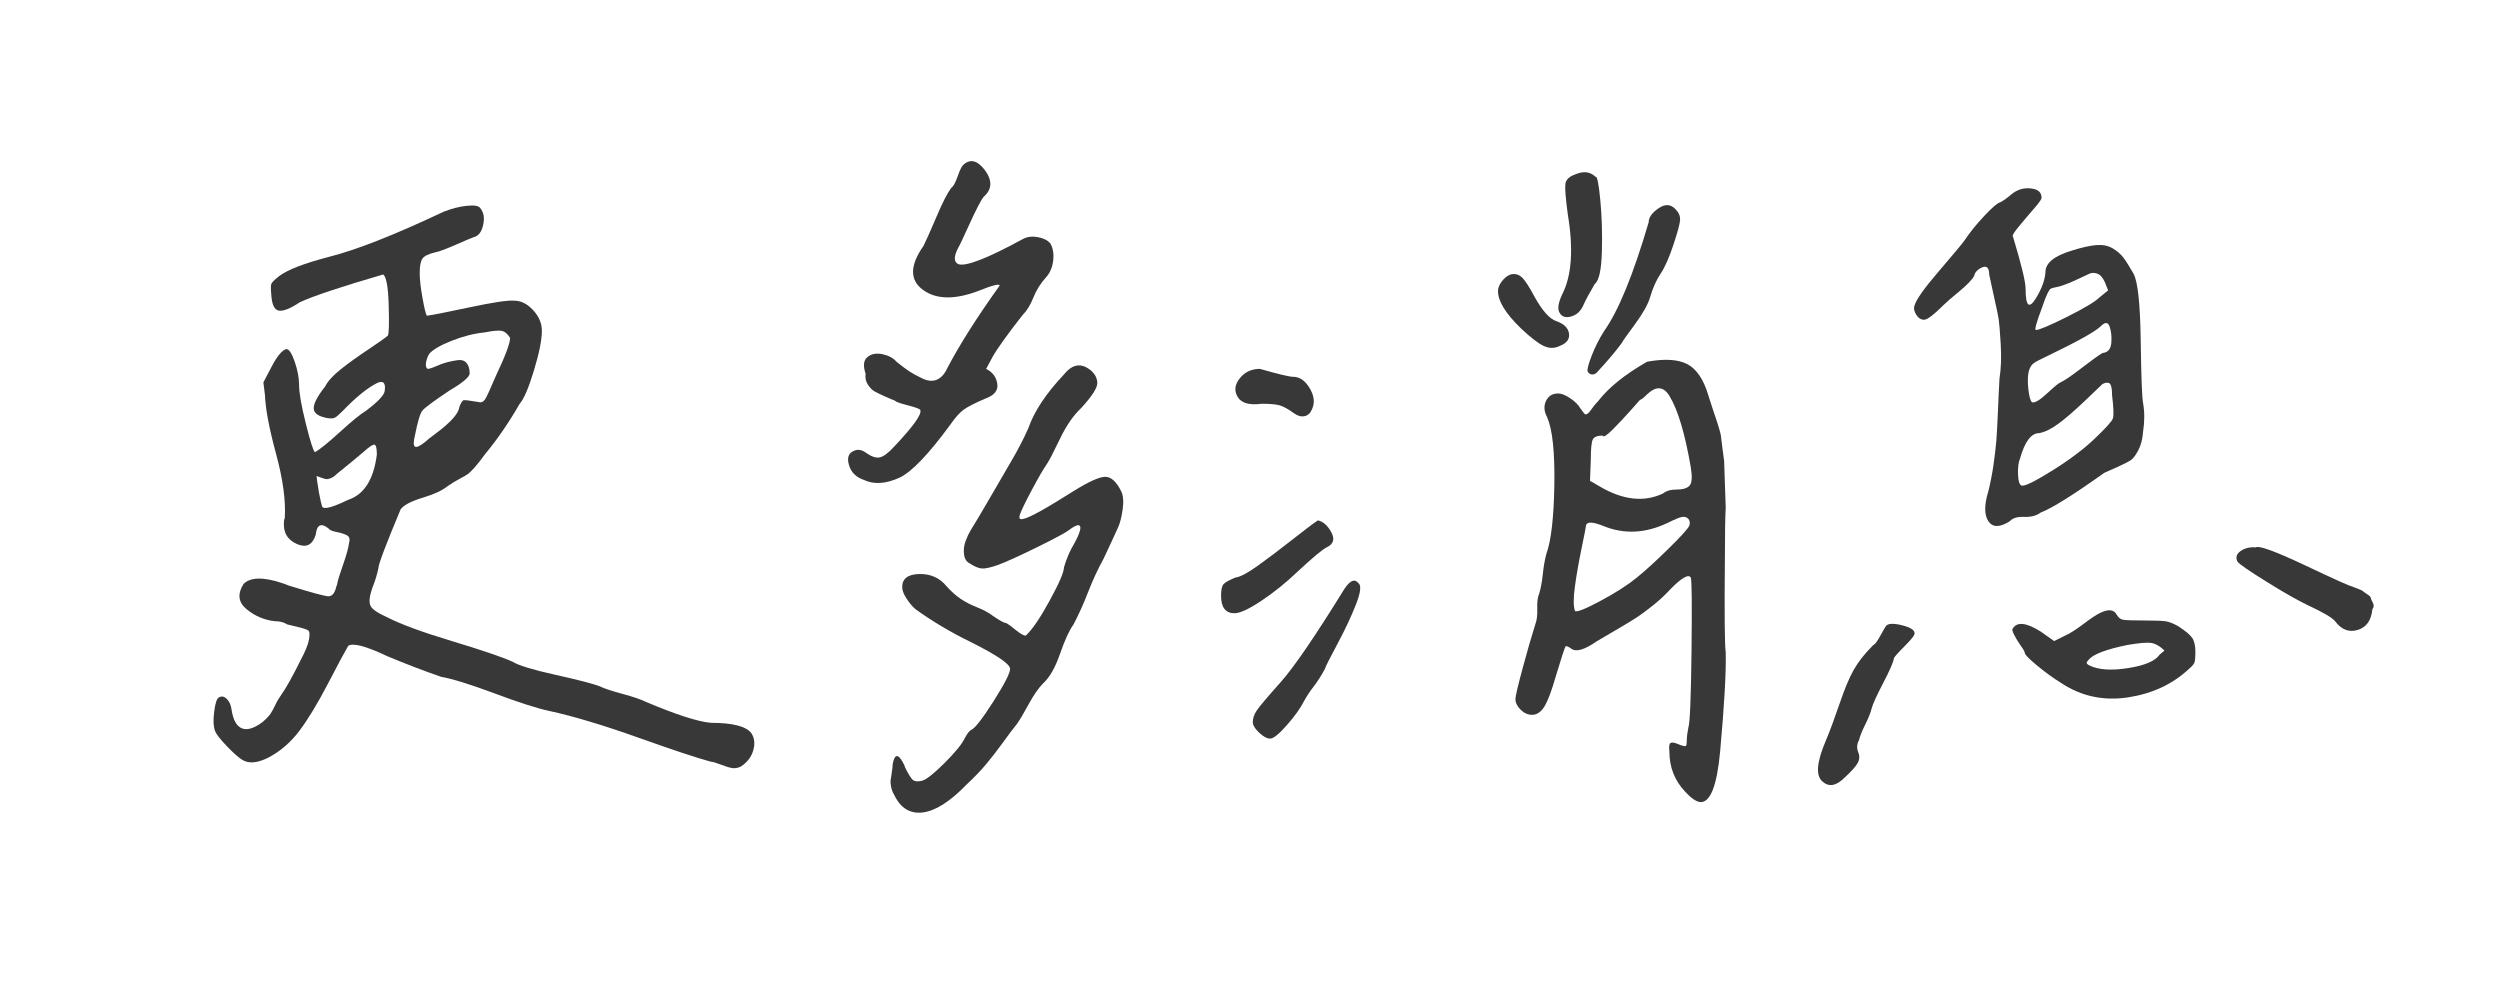
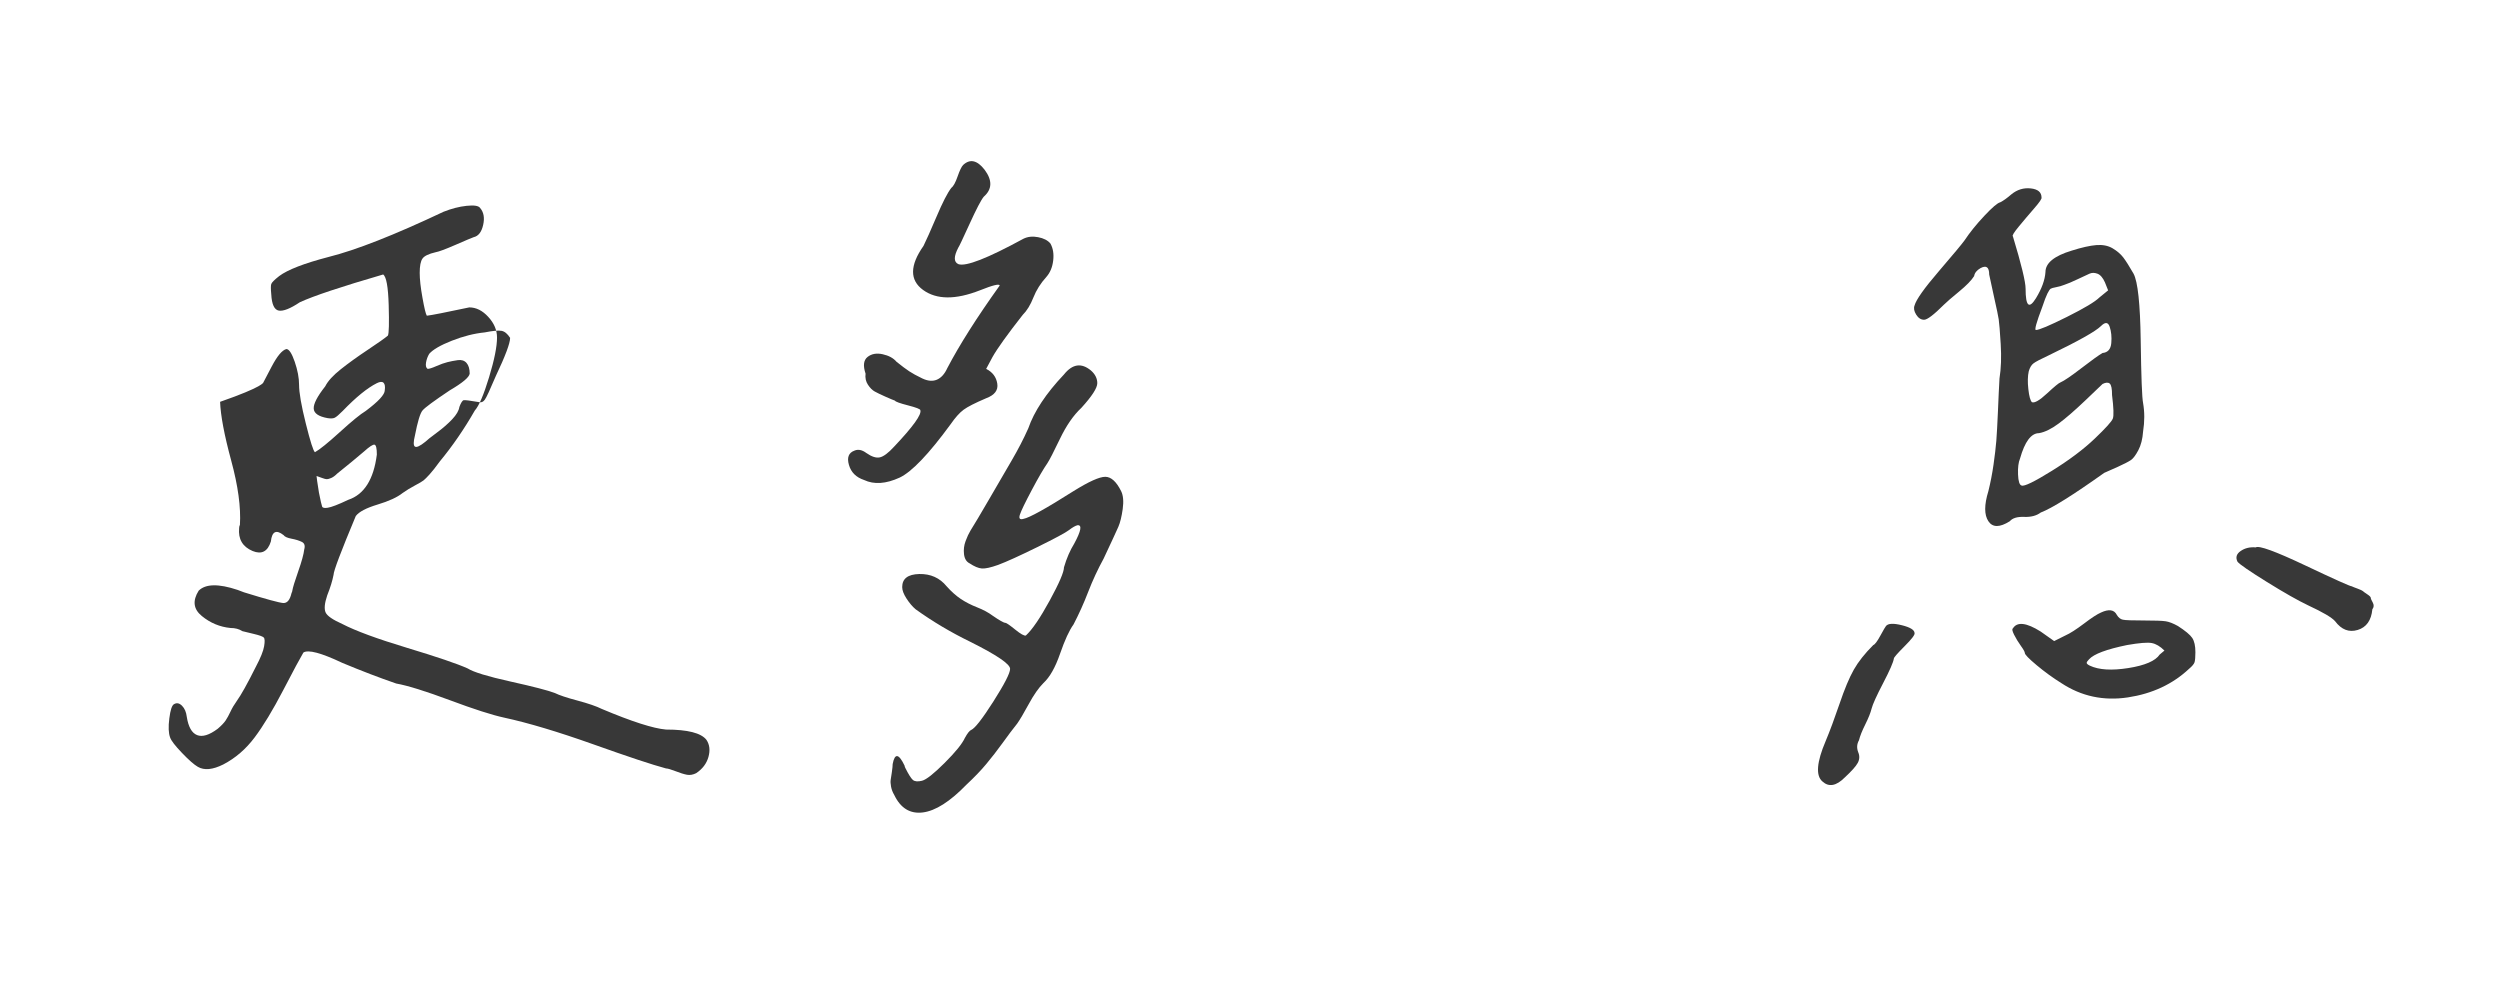
<svg xmlns="http://www.w3.org/2000/svg" version="1.1" id="圖層_1" x="0px" y="0px" width="85.333px" height="33.667px" viewBox="0 0 85.333 33.667" enable-background="new 0 0 85.333 33.667" xml:space="preserve">
  <g>
-     <path fill="#383838" d="M8.99,13.052c0,0,0.095-0.181,0.284-0.542c0.19-0.36,0.356-0.559,0.501-0.596   c0.09,0,0.185,0.145,0.285,0.434c0.099,0.289,0.148,0.551,0.148,0.785c0,0.271,0.077,0.714,0.231,1.327   c0.153,0.614,0.257,0.939,0.311,0.975c0.162-0.09,0.447-0.321,0.853-0.69c0.406-0.37,0.699-0.609,0.88-0.718   c0.434-0.325,0.65-0.559,0.65-0.704c0.018-0.126,0.004-0.212-0.041-0.257c-0.045-0.045-0.122-0.041-0.23,0.013   c-0.325,0.163-0.713,0.479-1.165,0.948c-0.125,0.126-0.216,0.204-0.271,0.231c-0.054,0.027-0.135,0.031-0.244,0.014   c-0.307-0.055-0.465-0.163-0.474-0.325c-0.009-0.163,0.122-0.416,0.392-0.759c0.091-0.18,0.267-0.374,0.529-0.582   c0.261-0.207,0.568-0.429,0.921-0.664c0.352-0.234,0.582-0.396,0.69-0.487c0.036-0.072,0.045-0.42,0.027-1.043   c-0.018-0.623-0.081-0.97-0.189-1.043c-1.427,0.416-2.375,0.731-2.844,0.948c-0.325,0.217-0.564,0.311-0.717,0.285   c-0.154-0.027-0.24-0.212-0.258-0.556c-0.018-0.18-0.018-0.298,0-0.352C9.278,9.64,9.369,9.549,9.531,9.422   c0.289-0.216,0.849-0.433,1.68-0.65c0.938-0.234,2.248-0.749,3.927-1.543c0.271-0.108,0.532-0.176,0.786-0.203   c0.253-0.027,0.406-0.004,0.46,0.068c0.126,0.145,0.163,0.339,0.108,0.582c-0.054,0.244-0.163,0.384-0.325,0.42   C16.112,8.114,15.91,8.2,15.558,8.353c-0.353,0.154-0.583,0.239-0.691,0.257c-0.234,0.054-0.384,0.126-0.446,0.216   c-0.064,0.091-0.095,0.254-0.095,0.488c0,0.216,0.031,0.5,0.095,0.853c0.063,0.353,0.112,0.555,0.148,0.609   c0.163-0.018,0.646-0.113,1.449-0.284c0.804-0.171,1.313-0.248,1.531-0.23c0.234,0,0.451,0.108,0.649,0.325   c0.199,0.216,0.298,0.451,0.298,0.704c0,0.307-0.09,0.758-0.271,1.354c-0.18,0.596-0.343,0.975-0.487,1.137   c-0.362,0.632-0.759,1.21-1.192,1.734c-0.145,0.199-0.262,0.348-0.352,0.446c-0.091,0.1-0.159,0.167-0.203,0.203   c-0.046,0.037-0.145,0.095-0.298,0.176c-0.154,0.082-0.294,0.167-0.42,0.257c-0.181,0.145-0.465,0.276-0.853,0.393   c-0.389,0.118-0.637,0.248-0.745,0.393c-0.506,1.209-0.758,1.878-0.758,2.004c-0.038,0.199-0.109,0.434-0.217,0.704   c-0.091,0.271-0.108,0.465-0.054,0.583c0.054,0.118,0.244,0.248,0.569,0.393c0.451,0.234,1.187,0.505,2.207,0.813   s1.711,0.542,2.072,0.704c0.199,0.126,0.686,0.275,1.462,0.447c0.775,0.172,1.281,0.303,1.516,0.393   c0.145,0.072,0.402,0.159,0.772,0.257c0.369,0.099,0.645,0.194,0.826,0.284c1.029,0.434,1.76,0.668,2.194,0.705   c0.74,0,1.201,0.118,1.381,0.352c0.108,0.162,0.131,0.356,0.068,0.582c-0.063,0.226-0.203,0.411-0.42,0.555   c-0.108,0.054-0.212,0.072-0.312,0.054c-0.099-0.018-0.23-0.059-0.392-0.122c-0.163-0.063-0.271-0.094-0.325-0.094   c-0.47-0.126-1.3-0.402-2.492-0.827c-1.191-0.423-2.203-0.727-3.033-0.907c-0.416-0.09-1.034-0.289-1.855-0.596   c-0.822-0.306-1.432-0.497-1.828-0.568c-0.579-0.199-1.192-0.434-1.841-0.705c-0.722-0.342-1.166-0.46-1.328-0.352   c-0.108,0.181-0.338,0.609-0.69,1.287c-0.353,0.677-0.677,1.215-0.975,1.611c-0.298,0.397-0.654,0.705-1.069,0.921   c-0.362,0.181-0.65,0.208-0.867,0.082c-0.126-0.072-0.308-0.23-0.542-0.475c-0.234-0.244-0.37-0.419-0.406-0.528   c-0.054-0.144-0.064-0.361-0.027-0.65c0.036-0.289,0.09-0.451,0.162-0.487c0.091-0.054,0.18-0.036,0.271,0.054   c0.09,0.09,0.144,0.217,0.163,0.379c0.054,0.343,0.171,0.551,0.352,0.623c0.18,0.072,0.415,0,0.704-0.216   c0.126-0.108,0.217-0.203,0.271-0.284c0.054-0.082,0.108-0.18,0.163-0.298c0.054-0.117,0.125-0.239,0.216-0.366   c0.144-0.199,0.361-0.586,0.65-1.165c0.163-0.307,0.257-0.542,0.284-0.704c0.027-0.162,0.023-0.262-0.013-0.298   c-0.037-0.036-0.149-0.077-0.339-0.122c-0.189-0.045-0.321-0.077-0.392-0.095c-0.108-0.072-0.244-0.108-0.406-0.108   c-0.362-0.036-0.687-0.171-0.975-0.407c-0.289-0.234-0.325-0.522-0.109-0.866c0.234-0.234,0.677-0.244,1.327-0.027   c0.055,0.019,0.126,0.046,0.217,0.082c0.758,0.235,1.206,0.356,1.341,0.366c0.136,0.009,0.23-0.104,0.284-0.338   c0.018-0.037,0.027-0.063,0.027-0.082c0.018-0.108,0.085-0.329,0.203-0.664c0.118-0.333,0.185-0.583,0.204-0.745   c0.036-0.126,0.009-0.212-0.082-0.257c-0.091-0.045-0.208-0.082-0.352-0.109c-0.145-0.027-0.234-0.068-0.271-0.122   c-0.253-0.199-0.397-0.125-0.434,0.217c-0.108,0.343-0.316,0.451-0.623,0.325c-0.343-0.145-0.497-0.406-0.46-0.786   c0-0.036,0.009-0.071,0.027-0.108c0.036-0.596-0.063-1.327-0.298-2.193c-0.235-0.868-0.361-1.535-0.379-2.005   C9.008,13.196,8.99,13.052,8.99,13.052z M12.782,15.178c-0.055-0.009-0.172,0.067-0.353,0.23c-0.253,0.216-0.559,0.47-0.92,0.758   c-0.072,0.073-0.14,0.122-0.203,0.149c-0.063,0.027-0.113,0.041-0.149,0.041c-0.036,0-0.091-0.014-0.162-0.041   c-0.072-0.027-0.136-0.049-0.19-0.068c0,0.036,0.027,0.227,0.082,0.568c0.054,0.271,0.09,0.43,0.108,0.475   c0.018,0.045,0.081,0.059,0.189,0.041c0.126-0.018,0.361-0.108,0.704-0.271c0.542-0.181,0.867-0.695,0.975-1.544   C12.863,15.299,12.836,15.188,12.782,15.178z M17.115,11.292c-0.108-0.018-0.298,0-0.569,0.054   c-0.361,0.036-0.735,0.131-1.124,0.284c-0.389,0.154-0.646,0.303-0.771,0.447c-0.054,0.091-0.091,0.189-0.109,0.298   c-0.018,0.108,0,0.181,0.055,0.216c0.054,0,0.153-0.031,0.298-0.095c0.144-0.063,0.271-0.108,0.379-0.135   c0.108-0.027,0.226-0.05,0.352-0.068c0.125-0.018,0.226,0.014,0.298,0.095c0.071,0.081,0.108,0.203,0.108,0.366   c-0.018,0.125-0.244,0.315-0.677,0.568c-0.542,0.362-0.854,0.592-0.934,0.69c-0.082,0.099-0.167,0.384-0.258,0.854   c-0.054,0.216-0.054,0.343,0,0.378c0.054,0.037,0.172-0.017,0.352-0.162c0.054-0.054,0.185-0.158,0.393-0.312   c0.208-0.153,0.384-0.307,0.528-0.46c0.145-0.154,0.226-0.293,0.244-0.42c0.054-0.145,0.104-0.221,0.148-0.23   s0.221,0.014,0.528,0.067c0.072,0.019,0.136-0.008,0.19-0.081c0.055-0.072,0.18-0.343,0.379-0.813   c0.325-0.686,0.487-1.119,0.487-1.3C17.322,11.391,17.223,11.31,17.115,11.292z" />
+     <path fill="#383838" d="M8.99,13.052c0,0,0.095-0.181,0.284-0.542c0.19-0.36,0.356-0.559,0.501-0.596   c0.09,0,0.185,0.145,0.285,0.434c0.099,0.289,0.148,0.551,0.148,0.785c0,0.271,0.077,0.714,0.231,1.327   c0.153,0.614,0.257,0.939,0.311,0.975c0.162-0.09,0.447-0.321,0.853-0.69c0.406-0.37,0.699-0.609,0.88-0.718   c0.434-0.325,0.65-0.559,0.65-0.704c0.018-0.126,0.004-0.212-0.041-0.257c-0.045-0.045-0.122-0.041-0.23,0.013   c-0.325,0.163-0.713,0.479-1.165,0.948c-0.125,0.126-0.216,0.204-0.271,0.231c-0.054,0.027-0.135,0.031-0.244,0.014   c-0.307-0.055-0.465-0.163-0.474-0.325c-0.009-0.163,0.122-0.416,0.392-0.759c0.091-0.18,0.267-0.374,0.529-0.582   c0.261-0.207,0.568-0.429,0.921-0.664c0.352-0.234,0.582-0.396,0.69-0.487c0.036-0.072,0.045-0.42,0.027-1.043   c-0.018-0.623-0.081-0.97-0.189-1.043c-1.427,0.416-2.375,0.731-2.844,0.948c-0.325,0.217-0.564,0.311-0.717,0.285   c-0.154-0.027-0.24-0.212-0.258-0.556c-0.018-0.18-0.018-0.298,0-0.352C9.278,9.64,9.369,9.549,9.531,9.422   c0.289-0.216,0.849-0.433,1.68-0.65c0.938-0.234,2.248-0.749,3.927-1.543c0.271-0.108,0.532-0.176,0.786-0.203   c0.253-0.027,0.406-0.004,0.46,0.068c0.126,0.145,0.163,0.339,0.108,0.582c-0.054,0.244-0.163,0.384-0.325,0.42   C16.112,8.114,15.91,8.2,15.558,8.353c-0.353,0.154-0.583,0.239-0.691,0.257c-0.234,0.054-0.384,0.126-0.446,0.216   c-0.064,0.091-0.095,0.254-0.095,0.488c0,0.216,0.031,0.5,0.095,0.853c0.063,0.353,0.112,0.555,0.148,0.609   c0.163-0.018,0.646-0.113,1.449-0.284c0.234,0,0.451,0.108,0.649,0.325   c0.199,0.216,0.298,0.451,0.298,0.704c0,0.307-0.09,0.758-0.271,1.354c-0.18,0.596-0.343,0.975-0.487,1.137   c-0.362,0.632-0.759,1.21-1.192,1.734c-0.145,0.199-0.262,0.348-0.352,0.446c-0.091,0.1-0.159,0.167-0.203,0.203   c-0.046,0.037-0.145,0.095-0.298,0.176c-0.154,0.082-0.294,0.167-0.42,0.257c-0.181,0.145-0.465,0.276-0.853,0.393   c-0.389,0.118-0.637,0.248-0.745,0.393c-0.506,1.209-0.758,1.878-0.758,2.004c-0.038,0.199-0.109,0.434-0.217,0.704   c-0.091,0.271-0.108,0.465-0.054,0.583c0.054,0.118,0.244,0.248,0.569,0.393c0.451,0.234,1.187,0.505,2.207,0.813   s1.711,0.542,2.072,0.704c0.199,0.126,0.686,0.275,1.462,0.447c0.775,0.172,1.281,0.303,1.516,0.393   c0.145,0.072,0.402,0.159,0.772,0.257c0.369,0.099,0.645,0.194,0.826,0.284c1.029,0.434,1.76,0.668,2.194,0.705   c0.74,0,1.201,0.118,1.381,0.352c0.108,0.162,0.131,0.356,0.068,0.582c-0.063,0.226-0.203,0.411-0.42,0.555   c-0.108,0.054-0.212,0.072-0.312,0.054c-0.099-0.018-0.23-0.059-0.392-0.122c-0.163-0.063-0.271-0.094-0.325-0.094   c-0.47-0.126-1.3-0.402-2.492-0.827c-1.191-0.423-2.203-0.727-3.033-0.907c-0.416-0.09-1.034-0.289-1.855-0.596   c-0.822-0.306-1.432-0.497-1.828-0.568c-0.579-0.199-1.192-0.434-1.841-0.705c-0.722-0.342-1.166-0.46-1.328-0.352   c-0.108,0.181-0.338,0.609-0.69,1.287c-0.353,0.677-0.677,1.215-0.975,1.611c-0.298,0.397-0.654,0.705-1.069,0.921   c-0.362,0.181-0.65,0.208-0.867,0.082c-0.126-0.072-0.308-0.23-0.542-0.475c-0.234-0.244-0.37-0.419-0.406-0.528   c-0.054-0.144-0.064-0.361-0.027-0.65c0.036-0.289,0.09-0.451,0.162-0.487c0.091-0.054,0.18-0.036,0.271,0.054   c0.09,0.09,0.144,0.217,0.163,0.379c0.054,0.343,0.171,0.551,0.352,0.623c0.18,0.072,0.415,0,0.704-0.216   c0.126-0.108,0.217-0.203,0.271-0.284c0.054-0.082,0.108-0.18,0.163-0.298c0.054-0.117,0.125-0.239,0.216-0.366   c0.144-0.199,0.361-0.586,0.65-1.165c0.163-0.307,0.257-0.542,0.284-0.704c0.027-0.162,0.023-0.262-0.013-0.298   c-0.037-0.036-0.149-0.077-0.339-0.122c-0.189-0.045-0.321-0.077-0.392-0.095c-0.108-0.072-0.244-0.108-0.406-0.108   c-0.362-0.036-0.687-0.171-0.975-0.407c-0.289-0.234-0.325-0.522-0.109-0.866c0.234-0.234,0.677-0.244,1.327-0.027   c0.055,0.019,0.126,0.046,0.217,0.082c0.758,0.235,1.206,0.356,1.341,0.366c0.136,0.009,0.23-0.104,0.284-0.338   c0.018-0.037,0.027-0.063,0.027-0.082c0.018-0.108,0.085-0.329,0.203-0.664c0.118-0.333,0.185-0.583,0.204-0.745   c0.036-0.126,0.009-0.212-0.082-0.257c-0.091-0.045-0.208-0.082-0.352-0.109c-0.145-0.027-0.234-0.068-0.271-0.122   c-0.253-0.199-0.397-0.125-0.434,0.217c-0.108,0.343-0.316,0.451-0.623,0.325c-0.343-0.145-0.497-0.406-0.46-0.786   c0-0.036,0.009-0.071,0.027-0.108c0.036-0.596-0.063-1.327-0.298-2.193c-0.235-0.868-0.361-1.535-0.379-2.005   C9.008,13.196,8.99,13.052,8.99,13.052z M12.782,15.178c-0.055-0.009-0.172,0.067-0.353,0.23c-0.253,0.216-0.559,0.47-0.92,0.758   c-0.072,0.073-0.14,0.122-0.203,0.149c-0.063,0.027-0.113,0.041-0.149,0.041c-0.036,0-0.091-0.014-0.162-0.041   c-0.072-0.027-0.136-0.049-0.19-0.068c0,0.036,0.027,0.227,0.082,0.568c0.054,0.271,0.09,0.43,0.108,0.475   c0.018,0.045,0.081,0.059,0.189,0.041c0.126-0.018,0.361-0.108,0.704-0.271c0.542-0.181,0.867-0.695,0.975-1.544   C12.863,15.299,12.836,15.188,12.782,15.178z M17.115,11.292c-0.108-0.018-0.298,0-0.569,0.054   c-0.361,0.036-0.735,0.131-1.124,0.284c-0.389,0.154-0.646,0.303-0.771,0.447c-0.054,0.091-0.091,0.189-0.109,0.298   c-0.018,0.108,0,0.181,0.055,0.216c0.054,0,0.153-0.031,0.298-0.095c0.144-0.063,0.271-0.108,0.379-0.135   c0.108-0.027,0.226-0.05,0.352-0.068c0.125-0.018,0.226,0.014,0.298,0.095c0.071,0.081,0.108,0.203,0.108,0.366   c-0.018,0.125-0.244,0.315-0.677,0.568c-0.542,0.362-0.854,0.592-0.934,0.69c-0.082,0.099-0.167,0.384-0.258,0.854   c-0.054,0.216-0.054,0.343,0,0.378c0.054,0.037,0.172-0.017,0.352-0.162c0.054-0.054,0.185-0.158,0.393-0.312   c0.208-0.153,0.384-0.307,0.528-0.46c0.145-0.154,0.226-0.293,0.244-0.42c0.054-0.145,0.104-0.221,0.148-0.23   s0.221,0.014,0.528,0.067c0.072,0.019,0.136-0.008,0.19-0.081c0.055-0.072,0.18-0.343,0.379-0.813   c0.325-0.686,0.487-1.119,0.487-1.3C17.322,11.391,17.223,11.31,17.115,11.292z" />
    <path fill="#383838" d="M35.273,10.154c-0.099,0.253-0.221,0.452-0.366,0.596c-0.523,0.667-0.867,1.147-1.029,1.435l-0.217,0.406   c0.217,0.109,0.343,0.276,0.379,0.501c0.037,0.227-0.09,0.393-0.379,0.501c-0.379,0.162-0.637,0.293-0.771,0.393   c-0.136,0.1-0.285,0.267-0.447,0.501c-0.741,1.012-1.318,1.616-1.733,1.814c-0.47,0.216-0.875,0.244-1.218,0.082   c-0.271-0.091-0.443-0.262-0.515-0.515c-0.073-0.252-0.01-0.415,0.189-0.487c0.125-0.054,0.261-0.027,0.406,0.082   c0.18,0.126,0.334,0.176,0.46,0.148c0.125-0.027,0.289-0.148,0.488-0.366c0.649-0.686,0.947-1.101,0.894-1.245   c0-0.036-0.14-0.091-0.42-0.163c-0.28-0.072-0.429-0.126-0.447-0.162c-0.054-0.018-0.162-0.064-0.325-0.136   c-0.162-0.072-0.284-0.131-0.365-0.176c-0.082-0.045-0.159-0.122-0.231-0.231c-0.072-0.108-0.099-0.234-0.081-0.378   c-0.091-0.271-0.068-0.461,0.067-0.569c0.136-0.108,0.307-0.14,0.515-0.094c0.207,0.045,0.366,0.13,0.474,0.257   c0.18,0.145,0.325,0.253,0.434,0.325s0.257,0.154,0.446,0.244c0.19,0.091,0.357,0.104,0.502,0.041   c0.144-0.063,0.261-0.193,0.352-0.393c0.415-0.794,1.011-1.733,1.787-2.817c0-0.071-0.227-0.017-0.677,0.163   c-0.831,0.325-1.476,0.32-1.937-0.014c-0.46-0.334-0.456-0.835,0.014-1.503c0.091-0.181,0.239-0.515,0.447-1.002   c0.207-0.488,0.374-0.812,0.5-0.975c0.072-0.054,0.145-0.185,0.217-0.393c0.072-0.208,0.136-0.339,0.19-0.393   c0.234-0.217,0.478-0.163,0.731,0.162c0.271,0.362,0.261,0.668-0.027,0.921c-0.091,0.109-0.253,0.42-0.488,0.935   c-0.234,0.514-0.361,0.781-0.379,0.798c-0.162,0.308-0.162,0.498,0,0.569c0.253,0.091,0.993-0.198,2.221-0.867   c0.144-0.071,0.311-0.09,0.501-0.053c0.189,0.036,0.329,0.108,0.419,0.216c0.091,0.162,0.122,0.356,0.095,0.582   c-0.027,0.227-0.104,0.411-0.23,0.555C35.521,9.667,35.373,9.901,35.273,10.154z M34.65,21.488c0.19,0.154,0.312,0.222,0.366,0.204   c0.217-0.199,0.487-0.596,0.813-1.192c0.325-0.596,0.488-0.974,0.488-1.137c0.09-0.307,0.207-0.578,0.352-0.812   c0.234-0.434,0.271-0.641,0.108-0.623c-0.072,0.018-0.167,0.072-0.284,0.162c-0.118,0.091-0.479,0.285-1.083,0.583   c-0.606,0.298-1.052,0.501-1.341,0.609c-0.253,0.09-0.438,0.131-0.555,0.122c-0.118-0.009-0.257-0.068-0.42-0.176   c-0.108-0.054-0.171-0.159-0.189-0.312c-0.018-0.154,0-0.302,0.054-0.447c0.054-0.144,0.108-0.261,0.163-0.352   c0.125-0.199,0.338-0.555,0.636-1.069c0.298-0.515,0.555-0.958,0.772-1.327c0.216-0.37,0.406-0.735,0.568-1.098   c0.199-0.577,0.604-1.191,1.219-1.841c0.289-0.361,0.596-0.406,0.921-0.135c0.144,0.126,0.216,0.271,0.216,0.433   c0,0.163-0.181,0.443-0.542,0.84c-0.271,0.253-0.515,0.605-0.731,1.056c-0.216,0.451-0.361,0.731-0.433,0.84   c-0.126,0.18-0.303,0.483-0.528,0.907s-0.361,0.704-0.406,0.839c-0.046,0.136-0.005,0.186,0.122,0.148   c0.198-0.036,0.767-0.351,1.707-0.947c0.523-0.325,0.884-0.488,1.083-0.488c0.198,0,0.379,0.163,0.541,0.488   c0.072,0.144,0.091,0.348,0.055,0.609c-0.037,0.262-0.086,0.464-0.149,0.609c-0.063,0.145-0.23,0.505-0.501,1.083   c-0.198,0.362-0.375,0.741-0.528,1.137c-0.153,0.397-0.321,0.768-0.5,1.111c-0.145,0.199-0.298,0.532-0.461,1.002   c-0.162,0.469-0.352,0.803-0.568,1.001c-0.163,0.163-0.33,0.402-0.501,0.718c-0.172,0.316-0.303,0.537-0.393,0.664   c-0.145,0.181-0.312,0.402-0.5,0.664c-0.19,0.262-0.375,0.501-0.556,0.717c-0.18,0.217-0.406,0.452-0.677,0.705   c-0.56,0.578-1.057,0.894-1.49,0.948c-0.433,0.054-0.758-0.145-0.974-0.596c-0.054-0.091-0.091-0.186-0.109-0.284   c-0.018-0.1-0.022-0.177-0.013-0.23c0.009-0.055,0.022-0.145,0.041-0.271c0.018-0.126,0.027-0.217,0.027-0.271   c0.071-0.378,0.207-0.361,0.406,0.054c0,0.018,0.009,0.045,0.027,0.082c0.109,0.217,0.194,0.352,0.257,0.407   c0.063,0.053,0.167,0.063,0.312,0.027c0.145-0.037,0.402-0.24,0.772-0.609s0.6-0.654,0.691-0.854   c0.09-0.162,0.162-0.253,0.216-0.271c0.126-0.055,0.379-0.379,0.759-0.975c0.378-0.596,0.568-0.965,0.568-1.11   c0-0.163-0.451-0.469-1.354-0.921c-0.668-0.325-1.291-0.695-1.869-1.111c-0.108-0.09-0.212-0.212-0.311-0.365   c-0.1-0.154-0.149-0.284-0.149-0.393c0-0.289,0.194-0.437,0.583-0.447c0.388-0.008,0.699,0.132,0.934,0.42   c0.162,0.181,0.325,0.325,0.487,0.434c0.163,0.108,0.348,0.203,0.555,0.284c0.207,0.081,0.383,0.176,0.528,0.284   c0.234,0.162,0.379,0.244,0.433,0.244C34.348,21.258,34.461,21.335,34.65,21.488z" />
-     <path fill="#383838" d="M45.443,18.17c0.126,0.235,0.072,0.406-0.162,0.514c-0.145,0.072-0.47,0.344-0.975,0.813   c-0.416,0.397-0.836,0.736-1.259,1.015c-0.424,0.281-0.728,0.42-0.907,0.42c-0.307,0-0.461-0.198-0.461-0.596   c0-0.198,0.027-0.329,0.082-0.393c0.054-0.063,0.189-0.14,0.406-0.23c0.162-0.018,0.419-0.153,0.771-0.407   c0.353-0.253,0.741-0.546,1.165-0.88c0.424-0.333,0.717-0.555,0.88-0.664C45.163,17.8,45.316,17.936,45.443,18.17z M44.699,13.242   c0.153,0.252,0.185,0.487,0.094,0.704c-0.055,0.145-0.14,0.23-0.257,0.257c-0.118,0.027-0.239-0.004-0.366-0.095   c-0.199-0.144-0.361-0.234-0.487-0.271c-0.126-0.037-0.334-0.055-0.623-0.055c-0.416,0.055-0.686-0.022-0.812-0.23   c-0.126-0.207-0.104-0.42,0.067-0.636s0.402-0.325,0.69-0.325c0.632,0.181,1.011,0.271,1.137,0.271   C44.36,12.862,44.545,12.989,44.699,13.242z M42.979,25.009c-0.145-0.136-0.217-0.257-0.217-0.366c0-0.125,0.045-0.257,0.135-0.393   c0.091-0.135,0.361-0.456,0.813-0.962c0.451-0.505,1.174-1.561,2.167-3.168c0.199-0.307,0.361-0.379,0.487-0.217   c0.108,0.072,0.082,0.316-0.082,0.731c-0.162,0.416-0.375,0.867-0.636,1.354c-0.262,0.487-0.402,0.767-0.42,0.839   c-0.126,0.234-0.253,0.434-0.379,0.596s-0.234,0.325-0.325,0.487c-0.126,0.253-0.325,0.533-0.596,0.84   c-0.271,0.308-0.46,0.46-0.568,0.46C43.249,25.212,43.123,25.144,42.979,25.009z M51.266,9.599c0.091-0.118,0.19-0.194,0.298-0.231   c0.145-0.036,0.271-0.003,0.379,0.095c0.108,0.099,0.253,0.321,0.434,0.664c0.271,0.487,0.523,0.768,0.758,0.839   c0.253,0.091,0.393,0.23,0.42,0.42c0.027,0.189-0.077,0.33-0.312,0.42c-0.181,0.091-0.366,0.091-0.555,0   c-0.19-0.09-0.447-0.289-0.772-0.596c-0.523-0.506-0.785-0.93-0.785-1.273C51.13,9.829,51.175,9.717,51.266,9.599z M57.021,25.361   c0.044-0.027,0.122-0.018,0.23,0.027s0.171,0.067,0.189,0.067c0.054,0.019,0.091,0.019,0.108,0   c0.018-0.018,0.027-0.072,0.027-0.163c0-0.125,0.018-0.28,0.054-0.46c0.054-0.145,0.09-1.02,0.108-2.627   c0.018-1.607,0.009-2.437-0.027-2.491c-0.072-0.126-0.298,0-0.676,0.379c-0.181,0.199-0.384,0.389-0.609,0.569   c-0.227,0.181-0.416,0.321-0.569,0.42c-0.153,0.1-0.392,0.244-0.717,0.433c-0.325,0.19-0.533,0.312-0.623,0.366   c-0.416,0.289-0.704,0.379-0.866,0.271c-0.126-0.09-0.199-0.117-0.217-0.082c-0.037,0.072-0.144,0.407-0.325,1.002   c-0.144,0.506-0.275,0.853-0.392,1.043c-0.118,0.189-0.258,0.284-0.42,0.284c-0.145,0-0.275-0.059-0.393-0.176   c-0.118-0.117-0.176-0.239-0.176-0.365c0-0.09,0.082-0.438,0.244-1.043c0.163-0.605,0.307-1.105,0.434-1.503   c0.054-0.144,0.077-0.325,0.067-0.542s0.014-0.389,0.068-0.515c0.054-0.18,0.095-0.401,0.122-0.664   c0.027-0.261,0.068-0.491,0.122-0.69c0.163-0.451,0.253-1.236,0.271-2.356c0.017-1.12-0.064-1.886-0.245-2.302   c-0.108-0.199-0.121-0.384-0.041-0.555c0.082-0.172,0.221-0.258,0.42-0.258c0.108,0,0.244,0.054,0.407,0.163   c0.162,0.108,0.28,0.226,0.352,0.352c0.054,0.072,0.094,0.126,0.121,0.162c0.027,0.037,0.059,0.045,0.095,0.027   c0.036-0.018,0.068-0.045,0.095-0.082c0.027-0.036,0.067-0.09,0.121-0.162c0.055-0.072,0.109-0.136,0.163-0.19   c0.361-0.47,0.921-0.921,1.679-1.354c0.596-0.108,1.052-0.081,1.368,0.082c0.315,0.162,0.555,0.514,0.718,1.056   c0.108,0.343,0.185,0.578,0.23,0.705c0.044,0.126,0.09,0.267,0.135,0.42c0.045,0.153,0.068,0.244,0.068,0.271   c0,0.027,0.014,0.14,0.041,0.338c0.027,0.199,0.049,0.37,0.068,0.514l0.054,1.598c-0.019,0.325-0.027,0.867-0.027,1.625   c-0.019,1.986-0.009,3.087,0.027,3.305c0.017,0.668-0.046,1.796-0.19,3.385c-0.108,1.173-0.334,1.75-0.677,1.733   c-0.145-0.018-0.316-0.135-0.514-0.352c-0.362-0.379-0.542-0.839-0.542-1.381C56.962,25.482,56.976,25.388,57.021,25.361z    M54.461,6.037c0.054-0.036,0.109,0.227,0.162,0.786c0.054,0.559,0.072,1.15,0.054,1.773c-0.018,0.623-0.099,0.989-0.243,1.097   c-0.181,0.308-0.308,0.542-0.379,0.704c-0.091,0.217-0.234,0.353-0.433,0.407c-0.199,0.054-0.334,0-0.406-0.163   c-0.055-0.125-0.018-0.325,0.108-0.596c0.325-0.631,0.388-1.543,0.189-2.735c-0.072-0.542-0.1-0.884-0.082-1.029   c0.018-0.144,0.126-0.252,0.325-0.324C54.046,5.83,54.281,5.857,54.461,6.037z M57.427,17.643   c-0.081,0.009-0.248,0.077-0.501,0.203c-0.758,0.362-1.489,0.397-2.193,0.109c-0.362-0.145-0.56-0.154-0.596-0.027   c0,0.037-0.05,0.293-0.149,0.771c-0.099,0.479-0.176,0.917-0.23,1.314c-0.055,0.397-0.055,0.677,0,0.839   c0.054,0.054,0.343-0.058,0.866-0.339c0.524-0.279,0.939-0.546,1.246-0.798c0.289-0.234,0.641-0.555,1.056-0.962   c0.415-0.406,0.66-0.672,0.731-0.798c0.036-0.091,0.027-0.171-0.027-0.245C57.576,17.656,57.508,17.633,57.427,17.643z    M56.615,7.107c0.226-0.153,0.42-0.14,0.582,0.041c0.108,0.108,0.158,0.23,0.149,0.366c-0.01,0.135-0.086,0.419-0.231,0.853   c-0.144,0.433-0.289,0.758-0.433,0.975c-0.145,0.216-0.262,0.478-0.353,0.785c-0.072,0.253-0.249,0.568-0.528,0.948   c-0.281,0.379-0.42,0.578-0.42,0.596c-0.037,0.055-0.108,0.149-0.216,0.285c-0.109,0.136-0.231,0.28-0.366,0.434   c-0.136,0.153-0.222,0.248-0.257,0.284c-0.054,0.072-0.118,0.108-0.19,0.108s-0.126-0.036-0.162-0.108   c-0.018-0.072,0.031-0.257,0.148-0.555c0.118-0.298,0.258-0.573,0.42-0.826c0.487-0.686,0.993-1.923,1.517-3.71   C56.276,7.419,56.389,7.261,56.615,7.107z M55.667,14c-0.208,0.234-0.416,0.456-0.623,0.663c-0.208,0.208-0.321,0.276-0.339,0.204   c-0.181,0-0.293,0.045-0.338,0.135c-0.045,0.091-0.068,0.325-0.068,0.705l-0.027,0.704l0.325,0.189   c0.794,0.47,1.517,0.551,2.167,0.244c0.108-0.09,0.266-0.135,0.474-0.135s0.353-0.045,0.434-0.136   c0.081-0.09,0.094-0.298,0.04-0.623c-0.198-1.155-0.442-1.967-0.73-2.438c-0.2-0.325-0.452-0.343-0.759-0.054   c-0.126,0.126-0.207,0.19-0.244,0.19C55.978,13.648,55.874,13.765,55.667,14z" />
    <path fill="#383838" d="M65.01,22.057c-0.244,0.244-0.366,0.384-0.366,0.42c-0.018,0.126-0.14,0.406-0.366,0.839   c-0.226,0.434-0.356,0.722-0.393,0.867c-0.036,0.145-0.108,0.324-0.216,0.542c-0.108,0.216-0.181,0.397-0.216,0.542   c-0.072,0.126-0.082,0.262-0.027,0.406c0.054,0.126,0.049,0.248-0.014,0.366c-0.063,0.117-0.213,0.285-0.447,0.501   c-0.289,0.289-0.541,0.333-0.758,0.135c-0.235-0.198-0.199-0.658,0.109-1.381c0.144-0.343,0.301-0.767,0.474-1.273   c0.171-0.505,0.334-0.894,0.487-1.164c0.154-0.271,0.375-0.551,0.664-0.839c0.055-0.018,0.136-0.126,0.244-0.325   c0.109-0.199,0.172-0.307,0.19-0.325c0.071-0.09,0.252-0.099,0.541-0.027s0.434,0.162,0.434,0.271   C65.366,21.665,65.254,21.813,65.01,22.057z M69.438,7.107c-0.18,0.207-0.357,0.416-0.528,0.623   c-0.171,0.207-0.239,0.32-0.203,0.338c0.289,0.957,0.433,1.553,0.433,1.787c0,0.596,0.118,0.705,0.353,0.325   c0.198-0.325,0.307-0.623,0.325-0.894c0-0.307,0.298-0.551,0.894-0.731c0.343-0.109,0.623-0.171,0.84-0.189   c0.216-0.018,0.401,0.018,0.555,0.108c0.153,0.091,0.275,0.194,0.366,0.312c0.09,0.118,0.207,0.303,0.352,0.556   c0.145,0.271,0.226,1.029,0.244,2.274c0.017,1.246,0.044,1.959,0.081,2.14c0.054,0.307,0.054,0.632,0,0.975   c-0.018,0.253-0.072,0.465-0.162,0.636c-0.091,0.172-0.176,0.285-0.257,0.339c-0.081,0.054-0.23,0.131-0.447,0.23   c-0.217,0.099-0.37,0.167-0.46,0.204c-1.065,0.758-1.787,1.209-2.167,1.354c-0.145,0.109-0.334,0.159-0.568,0.149   c-0.235-0.009-0.397,0.041-0.488,0.148c-0.343,0.217-0.587,0.217-0.731,0c-0.145-0.216-0.145-0.559,0-1.028   c0.071-0.289,0.131-0.592,0.176-0.908c0.045-0.315,0.076-0.586,0.095-0.812c0.017-0.226,0.036-0.56,0.055-1.002   c0.017-0.442,0.036-0.816,0.053-1.124c0.055-0.343,0.068-0.735,0.041-1.178c-0.027-0.442-0.05-0.722-0.068-0.839   c-0.018-0.118-0.067-0.356-0.149-0.718c-0.081-0.361-0.14-0.632-0.176-0.813c0-0.252-0.099-0.324-0.298-0.216   c-0.125,0.072-0.199,0.163-0.216,0.271c-0.091,0.145-0.262,0.321-0.515,0.529c-0.253,0.207-0.424,0.356-0.515,0.446   c-0.343,0.343-0.569,0.515-0.677,0.515c-0.108,0-0.199-0.059-0.271-0.176c-0.073-0.117-0.091-0.221-0.055-0.312   c0.055-0.199,0.329-0.586,0.826-1.165c0.496-0.578,0.789-0.93,0.88-1.056c0.18-0.271,0.406-0.551,0.677-0.839   c0.271-0.289,0.451-0.442,0.542-0.461c0.108-0.054,0.234-0.145,0.379-0.271c0.198-0.162,0.42-0.23,0.664-0.203   s0.366,0.131,0.366,0.312C69.699,6.778,69.619,6.9,69.438,7.107z M74.909,22.599c-0.019,0.063-0.082,0.14-0.19,0.23   c-0.559,0.524-1.255,0.849-2.085,0.975c-0.831,0.126-1.589-0.036-2.275-0.488c-0.289-0.18-0.568-0.383-0.839-0.609   c-0.271-0.226-0.406-0.366-0.406-0.419c0-0.036-0.045-0.118-0.136-0.244c-0.09-0.126-0.167-0.252-0.23-0.378   c-0.063-0.126-0.077-0.199-0.041-0.217c0.144-0.234,0.46-0.199,0.948,0.108l0.46,0.325l0.379-0.189   c0.163-0.072,0.375-0.208,0.637-0.406c0.261-0.199,0.456-0.325,0.582-0.379c0.271-0.126,0.451-0.099,0.542,0.082   c0.054,0.09,0.122,0.145,0.204,0.162c0.081,0.019,0.32,0.027,0.717,0.027c0.379,0,0.627,0.009,0.745,0.027   c0.117,0.018,0.257,0.072,0.42,0.163c0.252,0.163,0.415,0.298,0.487,0.406c0.072,0.109,0.108,0.271,0.108,0.488   C74.936,22.422,74.926,22.535,74.909,22.599z M72.011,13.092c-0.054-0.044-0.135-0.04-0.244,0.014   c-0.018,0.019-0.213,0.203-0.582,0.556c-0.37,0.352-0.677,0.619-0.921,0.798c-0.244,0.181-0.465,0.289-0.664,0.325   c-0.271,0-0.487,0.289-0.65,0.867c-0.054,0.126-0.077,0.307-0.068,0.542c0.009,0.235,0.05,0.361,0.122,0.379   c0.09,0.037,0.433-0.13,1.029-0.5c0.596-0.37,1.083-0.736,1.462-1.097c0.379-0.361,0.586-0.591,0.623-0.69   c0.036-0.099,0.027-0.366-0.027-0.799C72.092,13.269,72.065,13.138,72.011,13.092z M72.065,11.711c0.018-0.207,0-0.393-0.054-0.555   c-0.054-0.163-0.153-0.171-0.298-0.027c-0.181,0.181-0.776,0.515-1.787,1.002c-0.271,0.126-0.443,0.216-0.515,0.271   c-0.073,0.054-0.126,0.145-0.163,0.271c-0.037,0.162-0.041,0.366-0.014,0.609c0.027,0.244,0.068,0.393,0.122,0.446   c0.09,0.037,0.262-0.063,0.515-0.298c0.252-0.234,0.406-0.361,0.46-0.378c0.126-0.054,0.365-0.217,0.717-0.488   c0.352-0.271,0.591-0.442,0.718-0.515C71.947,12.032,72.047,11.919,72.065,11.711z M70.183,9.802   c-0.099,0.018-0.162,0.037-0.189,0.054c-0.027,0.018-0.063,0.072-0.109,0.163c-0.045,0.09-0.104,0.244-0.176,0.46   c-0.199,0.524-0.271,0.785-0.217,0.785c0.108,0,0.46-0.148,1.057-0.446c0.596-0.298,0.965-0.519,1.11-0.664l0.298-0.243   L71.849,9.64c-0.072-0.163-0.159-0.261-0.257-0.298c-0.1-0.037-0.19-0.037-0.271,0s-0.217,0.099-0.406,0.189   c-0.19,0.091-0.339,0.153-0.447,0.189C70.376,9.757,70.282,9.784,70.183,9.802z M73.879,22.206   c-0.145-0.144-0.289-0.23-0.434-0.257c-0.144-0.027-0.423-0.004-0.839,0.068c-0.704,0.144-1.137,0.307-1.3,0.487   c-0.054,0.055-0.081,0.095-0.081,0.123c0,0.026,0.036,0.059,0.108,0.094c0.307,0.145,0.745,0.172,1.314,0.082   c0.568-0.09,0.925-0.244,1.07-0.461L73.879,22.206z M78.673,19.294c1.011,0.479,1.544,0.718,1.598,0.718   c0.036,0.018,0.104,0.045,0.204,0.081c0.099,0.037,0.158,0.064,0.176,0.082c0.018,0.018,0.067,0.054,0.149,0.108   c0.081,0.054,0.122,0.095,0.122,0.122c0,0.027,0.023,0.082,0.068,0.162c0.045,0.082,0.041,0.159-0.014,0.23   c-0.036,0.379-0.203,0.615-0.5,0.705c-0.298,0.091-0.555-0.009-0.772-0.298c-0.108-0.126-0.416-0.307-0.921-0.542   c-0.343-0.163-0.812-0.429-1.408-0.799c-0.596-0.37-0.93-0.6-1.002-0.69c-0.072-0.145-0.036-0.267,0.109-0.366   c0.144-0.1,0.315-0.14,0.514-0.123C77.103,18.613,77.662,18.816,78.673,19.294z" />
  </g>
</svg>